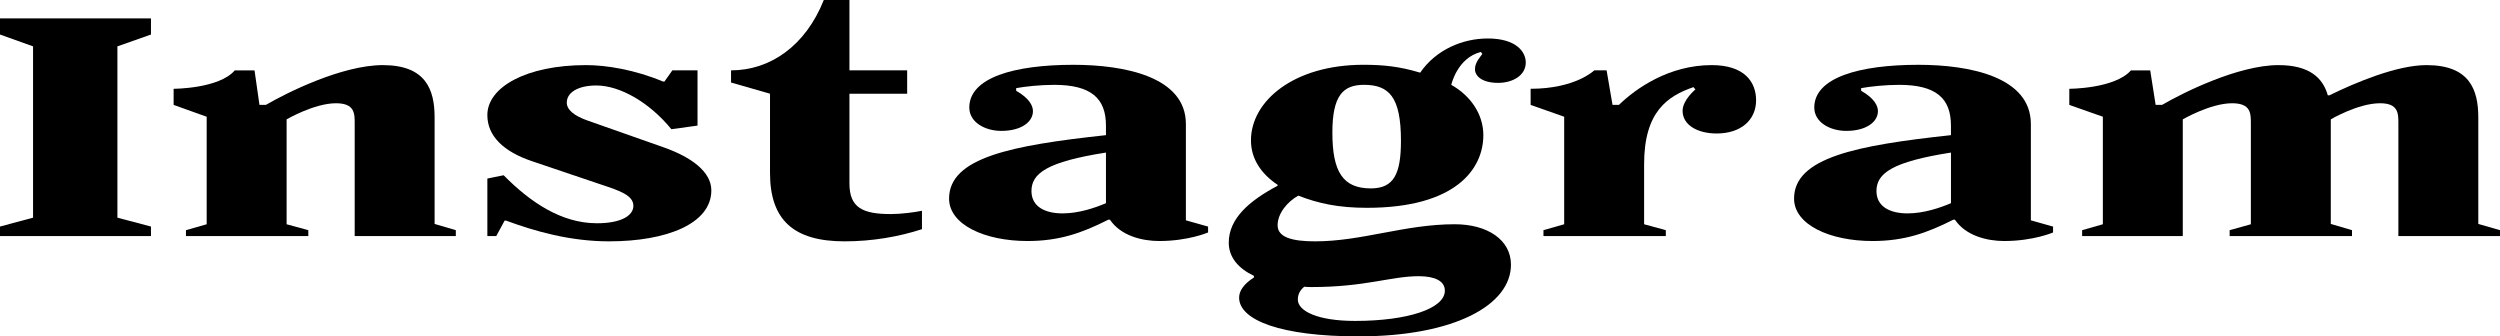
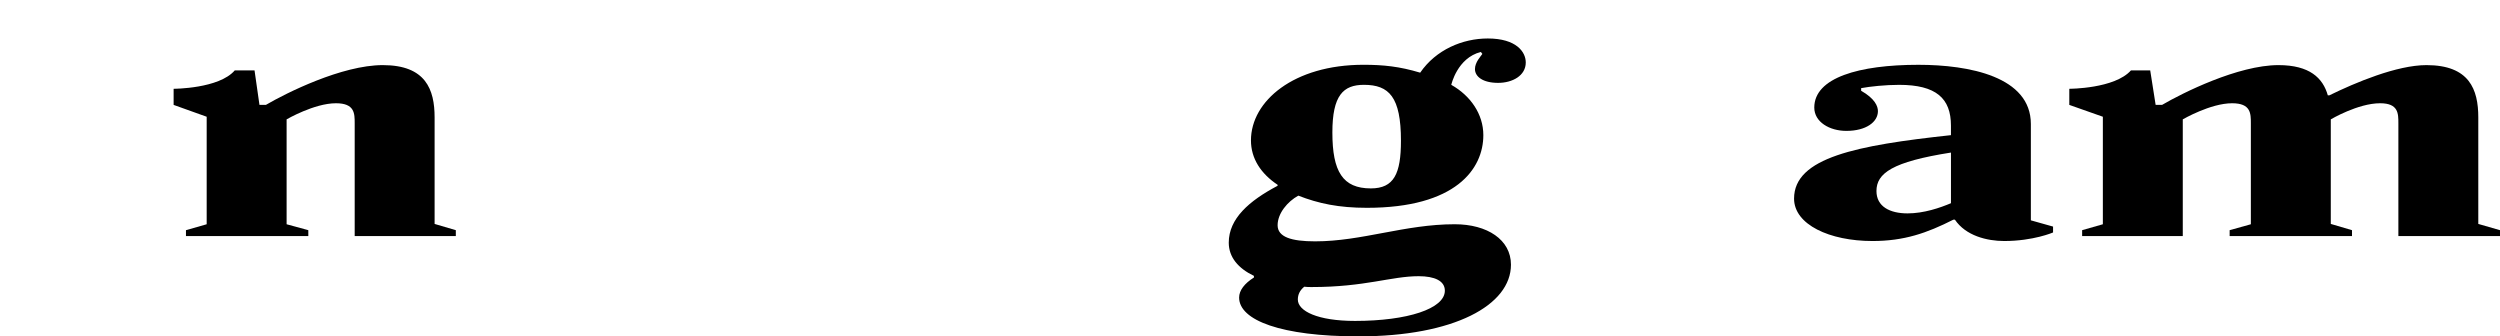
<svg xmlns="http://www.w3.org/2000/svg" id="_レイヤー_2" width="288.877" height="38.868" viewBox="0 0 288.877 38.868">
  <g id="_レイアウト">
-     <path d="M17.444,27.28H0v-1.102l3.819-1.026V5.357L0,3.989v-1.862h17.444v1.862l-3.877,1.368v19.795l3.877,1.026v1.102Z" />
    <path d="M52.671,27.28h-11.686v-13.032c0-1.14,0-2.317-2.166-2.317-2.508,0-5.701,1.862-5.701,1.862v12.12l2.508.684v.684h-14.138v-.684l2.394-.684v-12.424l-3.82-1.368v-1.862s5.245,0,7.069-2.128h2.28l.57,3.99h.741c2.337-1.368,8.779-4.597,13.511-4.597,4.96,0,5.986,2.812,5.986,6.041v12.31l2.451.722v.684Z" />
-     <path d="M70.395,27.888c-4.561,0-8.608-1.178-11.914-2.394h-.171l-.969,1.786h-1.026v-6.649l1.881-.38c3.078,3.115,6.67,5.547,10.774,5.547,2.793,0,4.218-.874,4.218-2.014,0-1.216-1.596-1.748-3.648-2.432l-8.095-2.735c-3.249-1.102-5.131-2.888-5.131-5.319,0-3.229,4.504-5.775,11.401-5.775,2.337,0,5.644.532,8.893,1.899h.171l.912-1.292h2.908v6.383l-3.022.418c-2.508-3.078-5.929-5.053-8.665-5.053-2.166,0-3.42.836-3.42,1.976,0,.836.855,1.52,2.337,2.052l8.95,3.153c3.078,1.102,5.416,2.774,5.416,4.939,0,3.837-5.131,5.889-11.8,5.889Z" />
-     <path d="M106.534,26.482c-2.679.874-5.758,1.406-8.95,1.406-5.872,0-8.608-2.47-8.608-7.903v-9.157l-4.503-1.292v-1.406c4.503,0,8.608-2.812,10.717-8.13h2.964v8.13h6.67v2.698h-6.67v10.373c0,2.812,1.539,3.534,4.789,3.534,1.14,0,2.679-.19,3.591-.38v2.128Z" />
-     <path d="M139.595,26.862s-2.28.988-5.644.988c-1.995,0-4.447-.608-5.701-2.47h-.171c-3.079,1.558-5.701,2.47-9.349,2.47-4.96,0-9.064-1.899-9.064-4.901,0-4.749,7.24-6.155,18.128-7.332v-1.102c0-3.153-1.71-4.711-5.986-4.711-1.596,0-3.363.19-4.389.38v.304c1.596.912,1.938,1.786,1.938,2.356,0,1.254-1.368,2.28-3.648,2.28-1.938,0-3.706-1.026-3.706-2.698,0-3.458,5.188-4.939,12.029-4.939,5.872,0,12.998,1.368,12.998,6.839v11.132l2.565.722v.684ZM127.794,17.629c-6.784,1.063-8.608,2.394-8.608,4.445,0,1.786,1.539,2.583,3.591,2.583,1.881,0,3.763-.646,5.017-1.178v-5.851Z" />
    <path d="M144.892,32.067v-.19c-1.824-.874-2.908-2.166-2.908-3.837,0-2.773,2.337-4.825,5.644-6.573v-.114c-1.938-1.292-3.079-3.04-3.079-5.129,0-4.56,4.96-8.739,12.998-8.739,2.28,0,4.162.19,6.556.912,1.824-2.66,4.903-3.951,7.81-3.951,3.307,0,4.39,1.558,4.39,2.773,0,1.52-1.539,2.356-3.192,2.356-1.767,0-2.679-.722-2.679-1.596,0-.798.684-1.481.855-1.748l-.171-.228c-2.736.684-3.42,3.799-3.42,3.799,2.223,1.254,3.705,3.382,3.705,5.814,0,3.913-3.192,8.396-13.454,8.396-3.249,0-5.587-.494-7.924-1.406-1.254.684-2.394,2.052-2.394,3.419s1.596,1.862,4.332,1.862c5.415,0,10.375-1.976,16.133-1.976,3.763,0,6.499,1.786,6.499,4.673,0,4.673-6.556,8.283-17.615,8.283-8.95,0-13.796-1.862-13.796-4.483,0-.836.627-1.634,1.71-2.318ZM150.707,33.131c-.513.418-.741.912-.741,1.482,0,1.33,2.28,2.47,6.613,2.47,6.043,0,10.375-1.406,10.375-3.496,0-1.14-1.197-1.672-3.022-1.672-3.192,0-6.157,1.254-12.37,1.254-.285,0-.57,0-.855-.038ZM157.605,9.802c-2.394,0-3.648,1.216-3.648,5.509,0,4.521,1.197,6.459,4.447,6.459,2.679,0,3.477-1.71,3.477-5.509,0-5.053-1.368-6.459-4.275-6.459Z" />
-     <path d="M198.359,15.425c-2.166,0-3.934-.95-3.934-2.622,0-1.253,1.482-2.469,1.482-2.469l-.228-.266c-2.964,1.026-5.701,2.812-5.701,8.891v6.953l2.508.684v.684h-14.138v-.684l2.394-.684v-12.424l-3.877-1.368v-1.862c5.188,0,7.354-2.128,7.354-2.128h1.425l.684,3.99h.741c1.995-1.938,5.815-4.597,10.717-4.597,3.82,0,5.131,1.976,5.131,4.065,0,2.242-1.71,3.837-4.561,3.837Z" />
    <path d="M237.234,26.862s-2.28.988-5.644.988c-1.995,0-4.447-.608-5.701-2.47h-.171c-3.078,1.558-5.701,2.47-9.349,2.47-4.96,0-9.064-1.899-9.064-4.901,0-4.749,7.24-6.155,18.128-7.332v-1.102c0-3.153-1.71-4.711-5.986-4.711-1.596,0-3.363.19-4.39.38v.304c1.596.912,1.938,1.786,1.938,2.356,0,1.254-1.368,2.28-3.648,2.28-1.938,0-3.706-1.026-3.706-2.698,0-3.458,5.188-4.939,12.028-4.939,5.872,0,12.998,1.368,12.998,6.839v11.132l2.565.722v.684ZM225.434,17.629c-6.784,1.063-8.608,2.394-8.608,4.445,0,1.786,1.539,2.583,3.592,2.583,1.881,0,3.762-.646,5.017-1.178v-5.851Z" />
    <path d="M288.877,27.28h-11.743v-13.032c0-1.14,0-2.317-2.109-2.317-2.565,0-5.701,1.862-5.701,1.862v12.082l2.451.722v.684h-14.138v-.684l2.451-.684v-11.665c0-1.14,0-2.317-2.166-2.317-2.508,0-5.701,1.862-5.701,1.862v13.488h-11.629v-.684l2.394-.684v-12.424l-3.877-1.368v-1.862s5.245,0,7.126-2.128h2.223l.627,3.99h.741c2.337-1.368,8.779-4.597,13.454-4.597,3.592,0,5.131,1.481,5.701,3.495h.171c3.021-1.481,7.81-3.495,11.23-3.495,4.96,0,5.986,2.812,5.986,6.041v12.31l2.508.722v.684Z" />
  </g>
</svg>